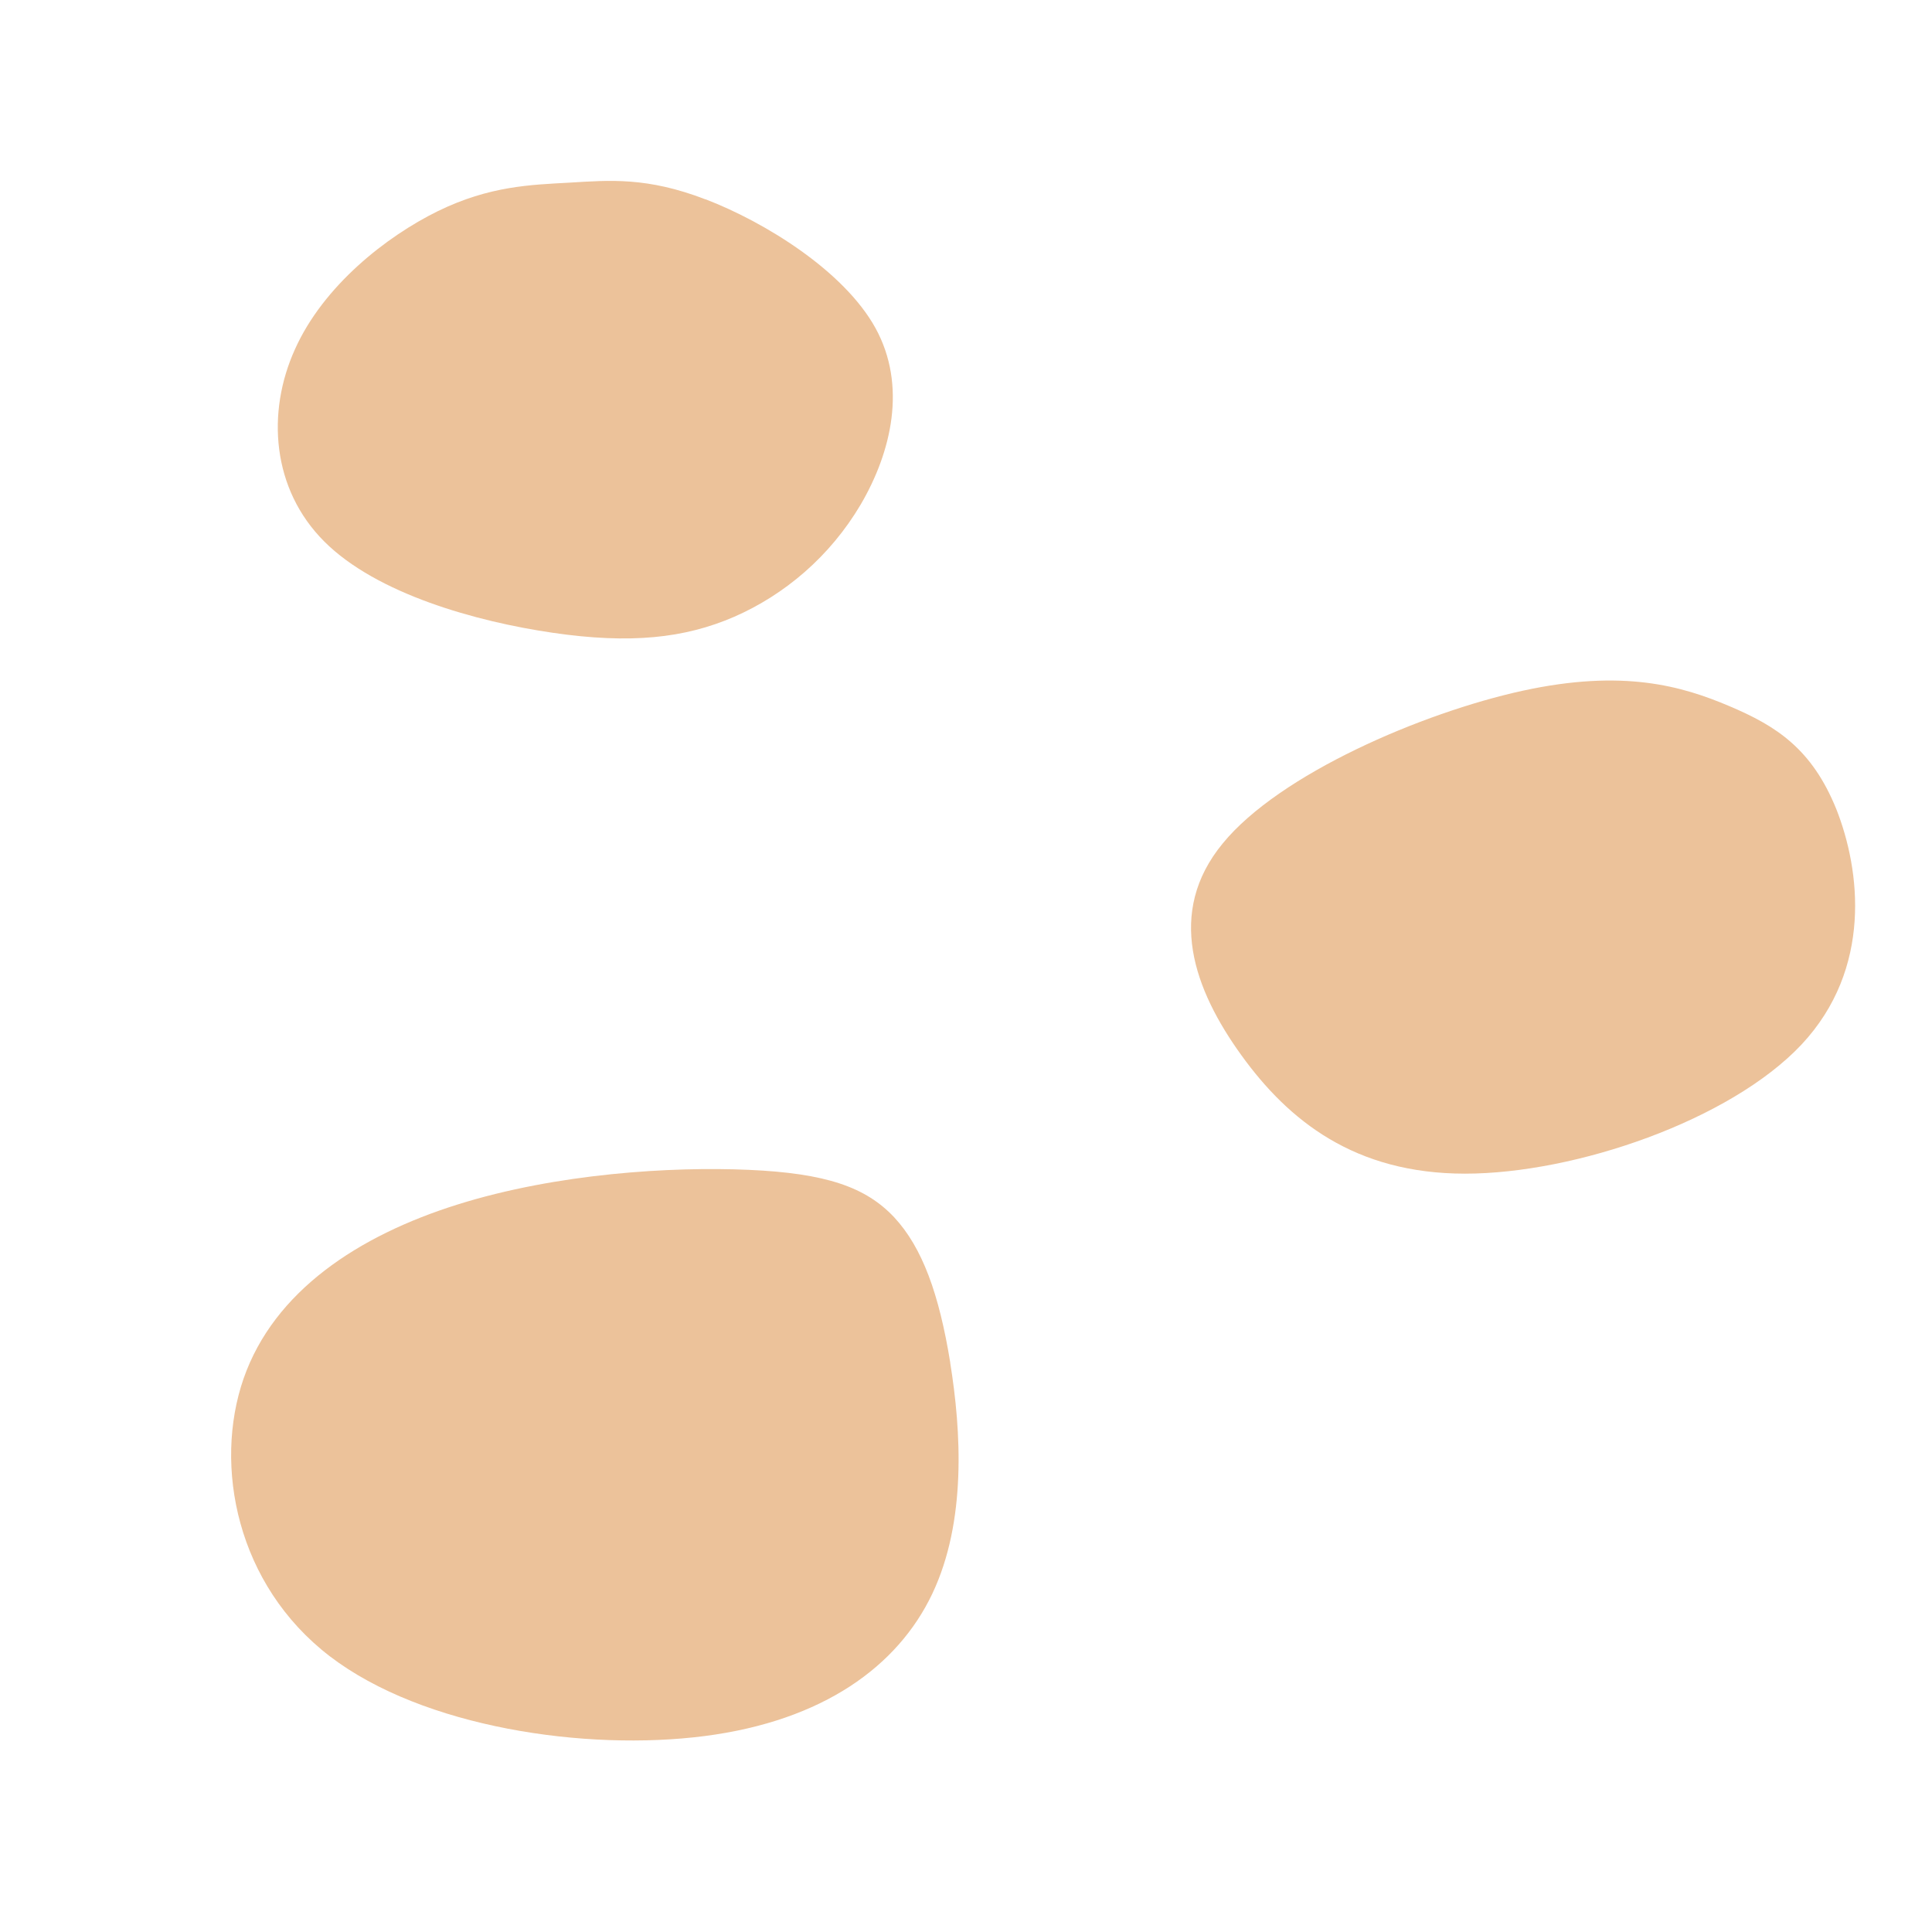
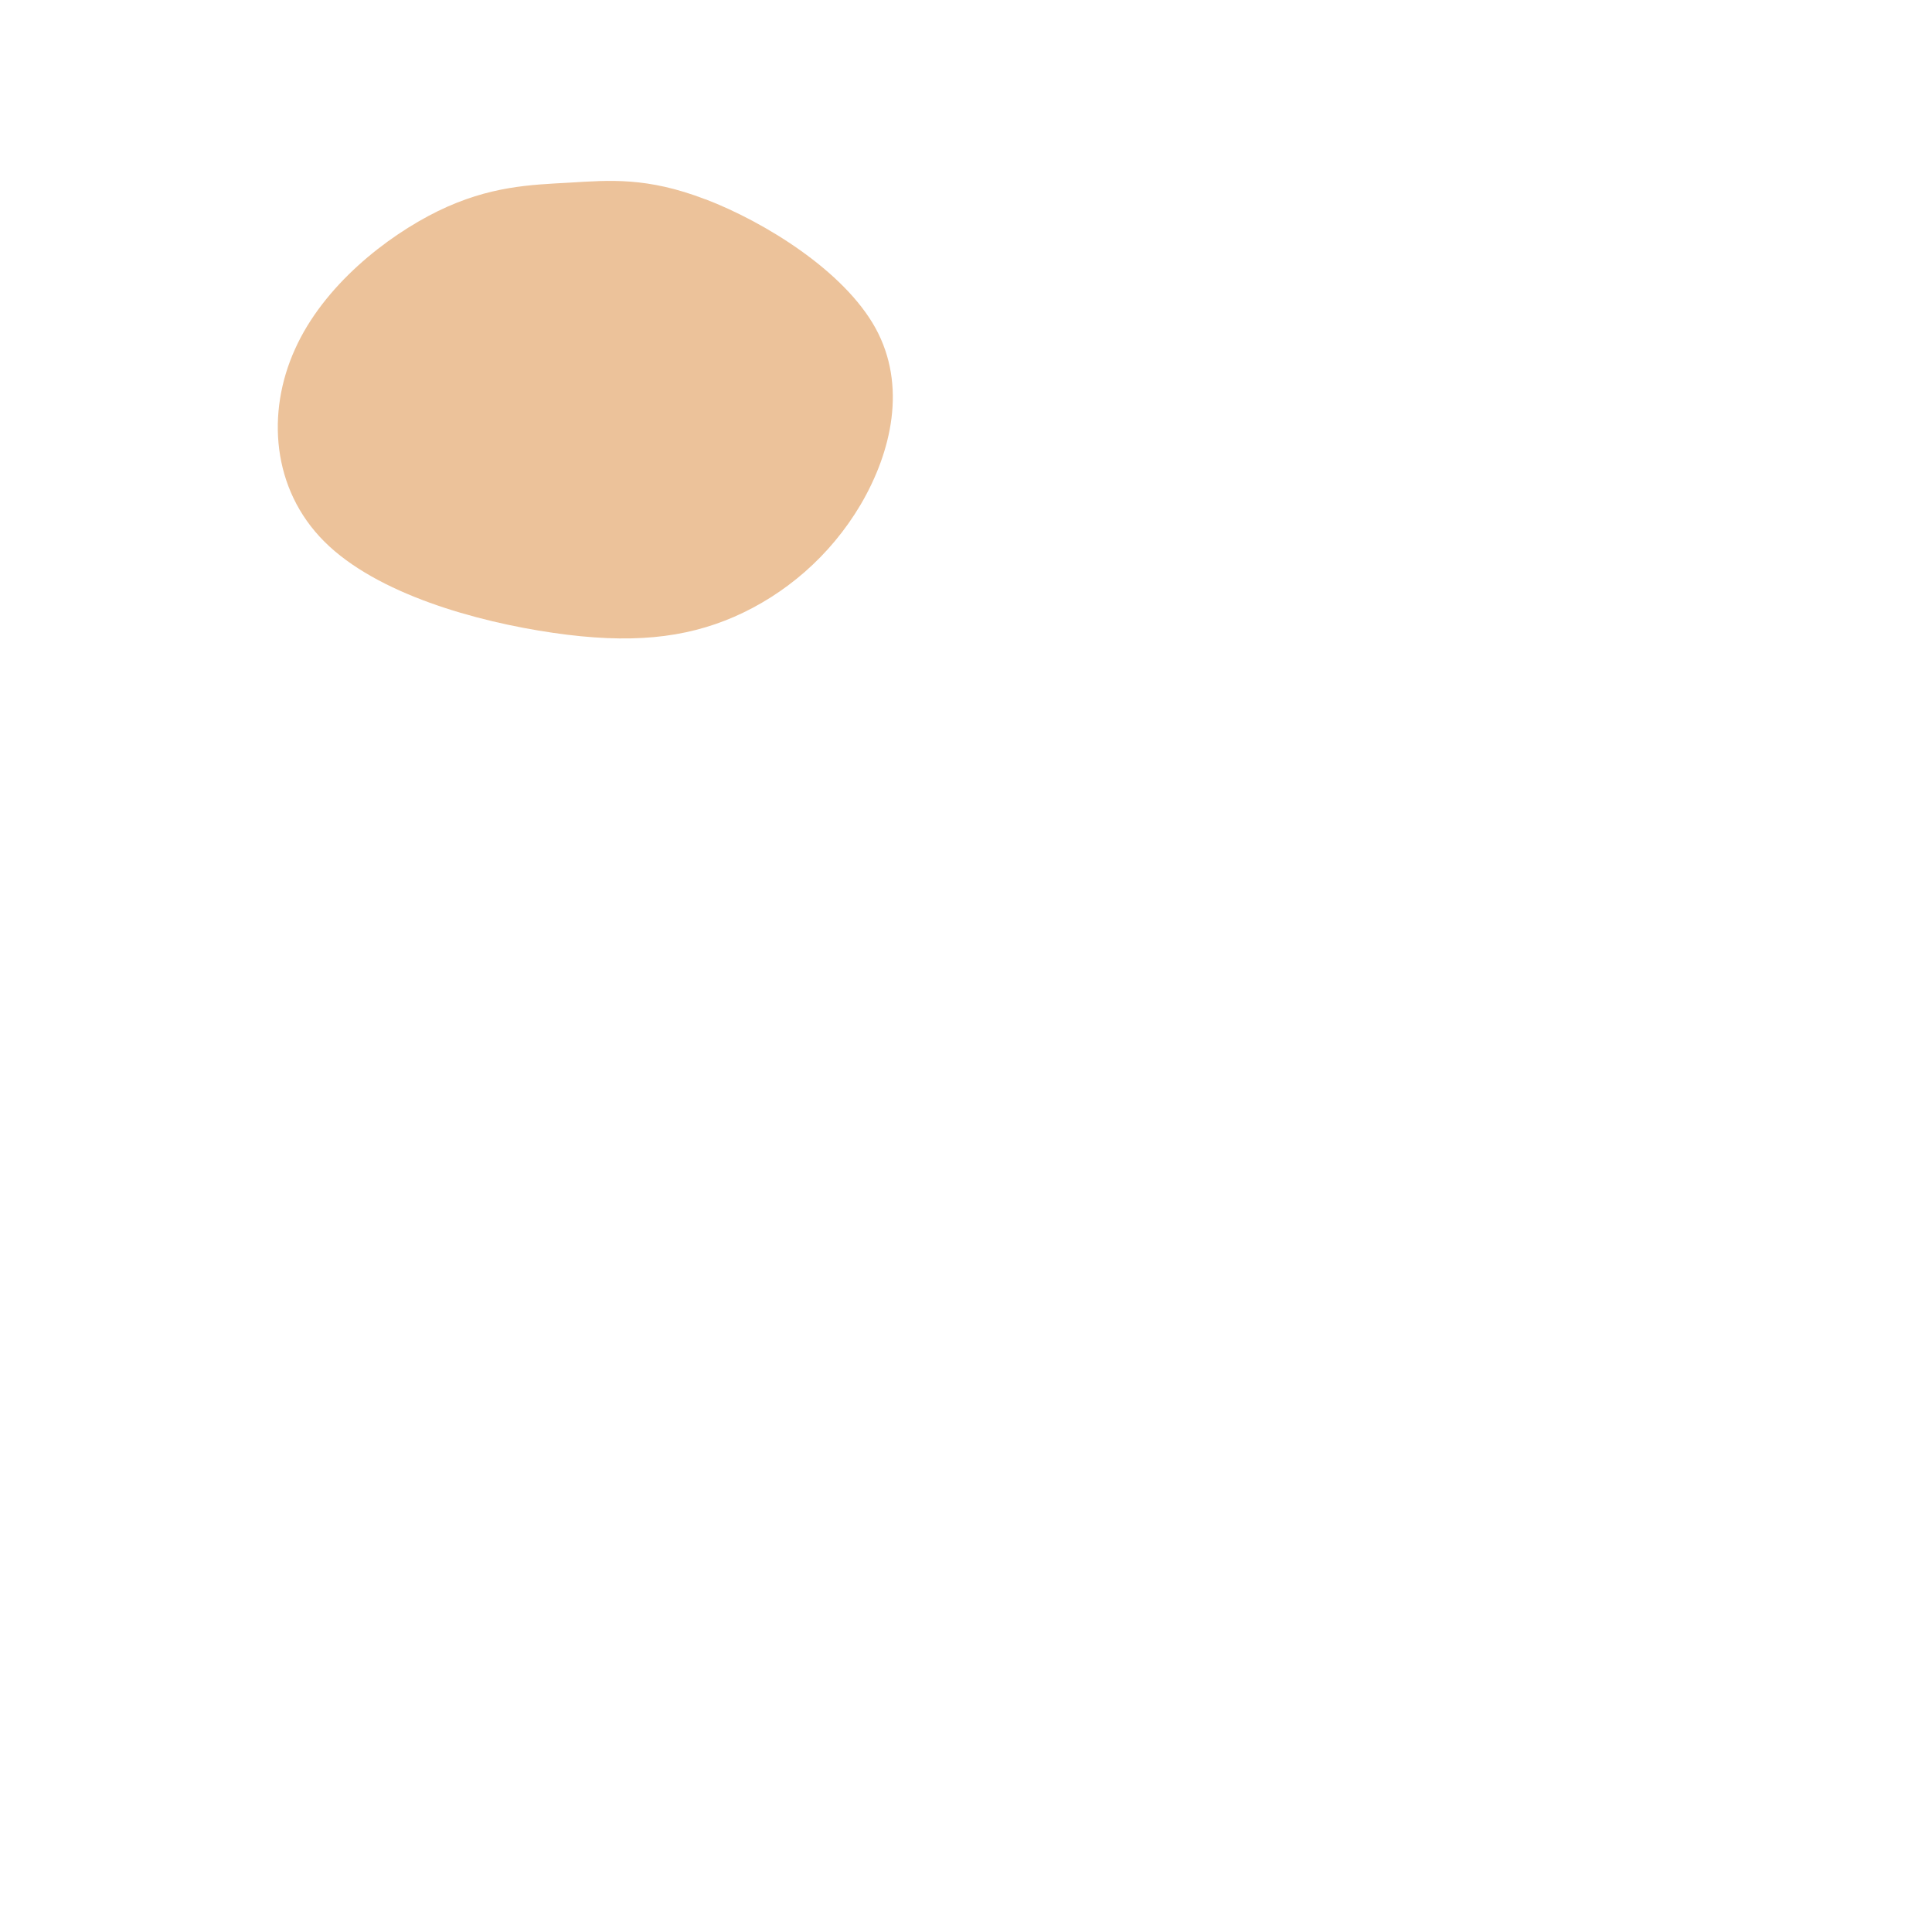
<svg xmlns="http://www.w3.org/2000/svg" xmlns:ns1="http://www.inkscape.org/namespaces/inkscape" xmlns:ns2="http://sodipodi.sourceforge.net/DTD/sodipodi-0.dtd" width="90" height="90" viewBox="0 0 23.812 23.813" version="1.1" id="svg8" ns1:version="1.0.2 (e86c870, 2021-01-15)" ns2:docname="vector-icon-pfad-03.svg">
  <defs id="defs2">
    <style type="text/css" id="style3312">  .fil5 {fill:#235440} .fil9 {fill:#2B2B2B} .fil8 {fill:#2B6F3A} .fil0 {fill:#387F63} .fil3 {fill:#4D8A84} .fil6 {fill:#51B88F} .fil1 {fill:#64BAB1} .fil4 {fill:#65B05E} .fil2 {fill:#A1F0E8} .fil7 {fill:#B0D8C0}  </style>
    <filter ns1:collect="always" style="color-interpolation-filters:sRGB" id="filter3786" x="-9.1719561e-05" width="1" y="-0" height="1">
      <feGaussianBlur ns1:collect="always" stdDeviation="0.001" id="feGaussianBlur3788" />
    </filter>
  </defs>
  <ns2:namedview id="base" pagecolor="#ffffff" bordercolor="#666666" borderopacity="1.0" ns1:pageopacity="0.0" ns1:pageshadow="2" ns1:zoom="2.6539109" ns1:cx="20.946693" ns1:cy="122.53765" ns1:document-units="mm" ns1:current-layer="layer1" ns1:document-rotation="0" showgrid="false" units="px" ns1:window-width="1920" ns1:window-height="1017" ns1:window-x="1912" ns1:window-y="113" ns1:window-maximized="1" ns1:snap-global="false" />
  <g ns1:label="Ebene 1" ns1:groupmode="layer" id="layer1" style="display:inline;opacity:1;filter:url(#filter3786)">
    <path class="fil4" d="m 8.698,2.457 c 0.723,0.278 1.701,0.878 2.092,1.586 0.391,0.711 0.196,1.53 -0.181,2.174 -0.38,0.644 -0.941,1.114 -1.557,1.384 -0.616,0.268 -1.287,0.337 -2.236,0.199 -0.948,-0.138 -2.173,-0.48 -2.818,-1.124 -0.649,-0.647 -0.716,-1.594 -0.362,-2.373 0.35,-0.78 1.125,-1.389 1.763,-1.702 0.638,-0.31 1.14,-0.323 1.623,-0.35 0.487,-0.029 0.952,-0.072 1.675,0.207 z" id="path3377" style="clip-rule:evenodd;display:inline;fill:#ecc29a;fill-opacity:1;fill-rule:evenodd;stroke-width:0.003;image-rendering:optimizeQuality;shape-rendering:geometricPrecision;text-rendering:geometricPrecision" />
-     <path class="fil7" d="m 11.711,16.795 c 0.136,0.843 0.203,1.957 -0.221,2.85 -0.424,0.891 -1.343,1.564 -2.807,1.753 -1.461,0.188 -3.468,-0.103 -4.619,-0.984 -1.147,-0.88 -1.435,-2.347 -1.062,-3.423 0.376,-1.077 1.413,-1.761 2.638,-2.145 1.225,-0.384 2.634,-0.469 3.589,-0.427 0.952,0.042 1.442,0.212 1.793,0.586 0.347,0.374 0.553,0.947 0.69,1.79 z" id="path3373" style="clip-rule:evenodd;display:inline;fill:#ecc29a;fill-opacity:1;fill-rule:evenodd;stroke-width:0.003;image-rendering:optimizeQuality;shape-rendering:geometricPrecision;text-rendering:geometricPrecision" />
-     <path class="fil8" d="m 18.766,8.514 c -1.238,0.271 -2.995,1.026 -3.695,1.881 -0.705,0.855 -0.352,1.806 0.229,2.611 0.581,0.805 1.395,1.46 2.757,1.46 1.357,0 3.267,-0.655 4.148,-1.592 0.876,-0.937 0.724,-2.151 0.429,-2.899 C 22.333,9.23 21.895,8.949 21.314,8.703 20.733,8.457 20.009,8.243 18.766,8.514 Z" id="path3375" style="clip-rule:evenodd;display:inline;fill:#ecc29a;fill-opacity:1;fill-rule:evenodd;stroke-width:0.004;image-rendering:optimizeQuality;shape-rendering:geometricPrecision;text-rendering:geometricPrecision" />
  </g>
</svg>